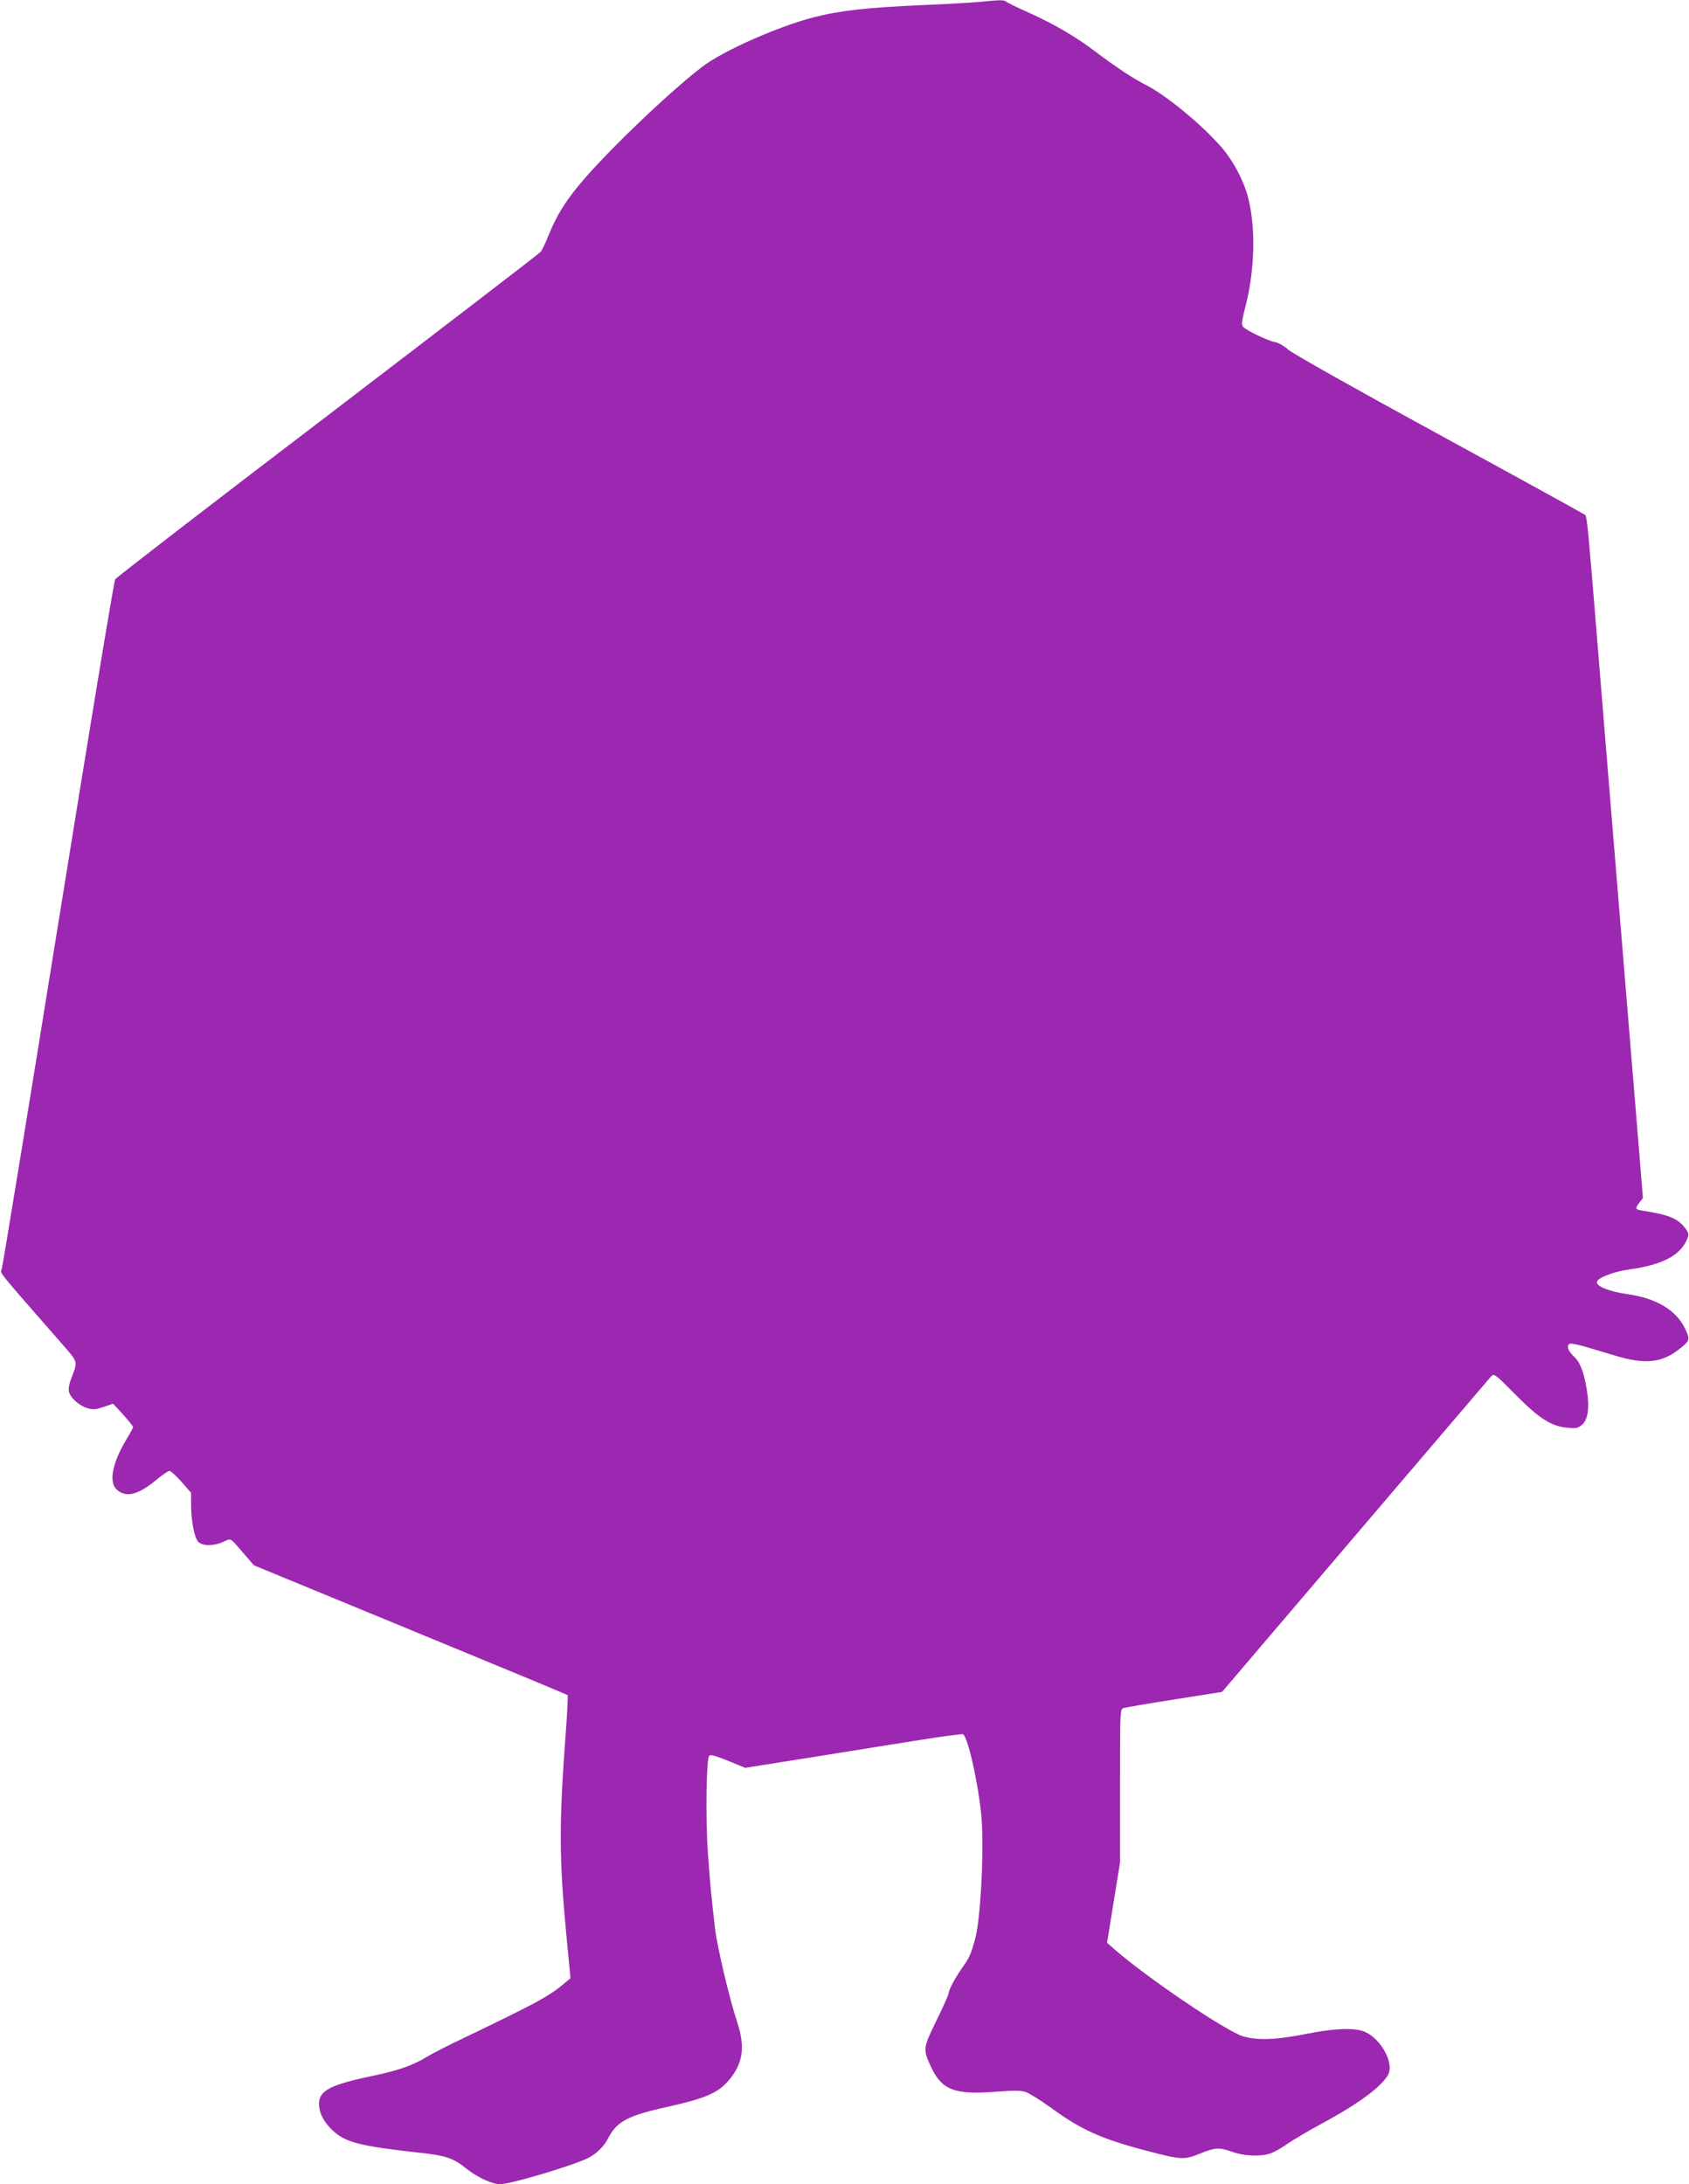
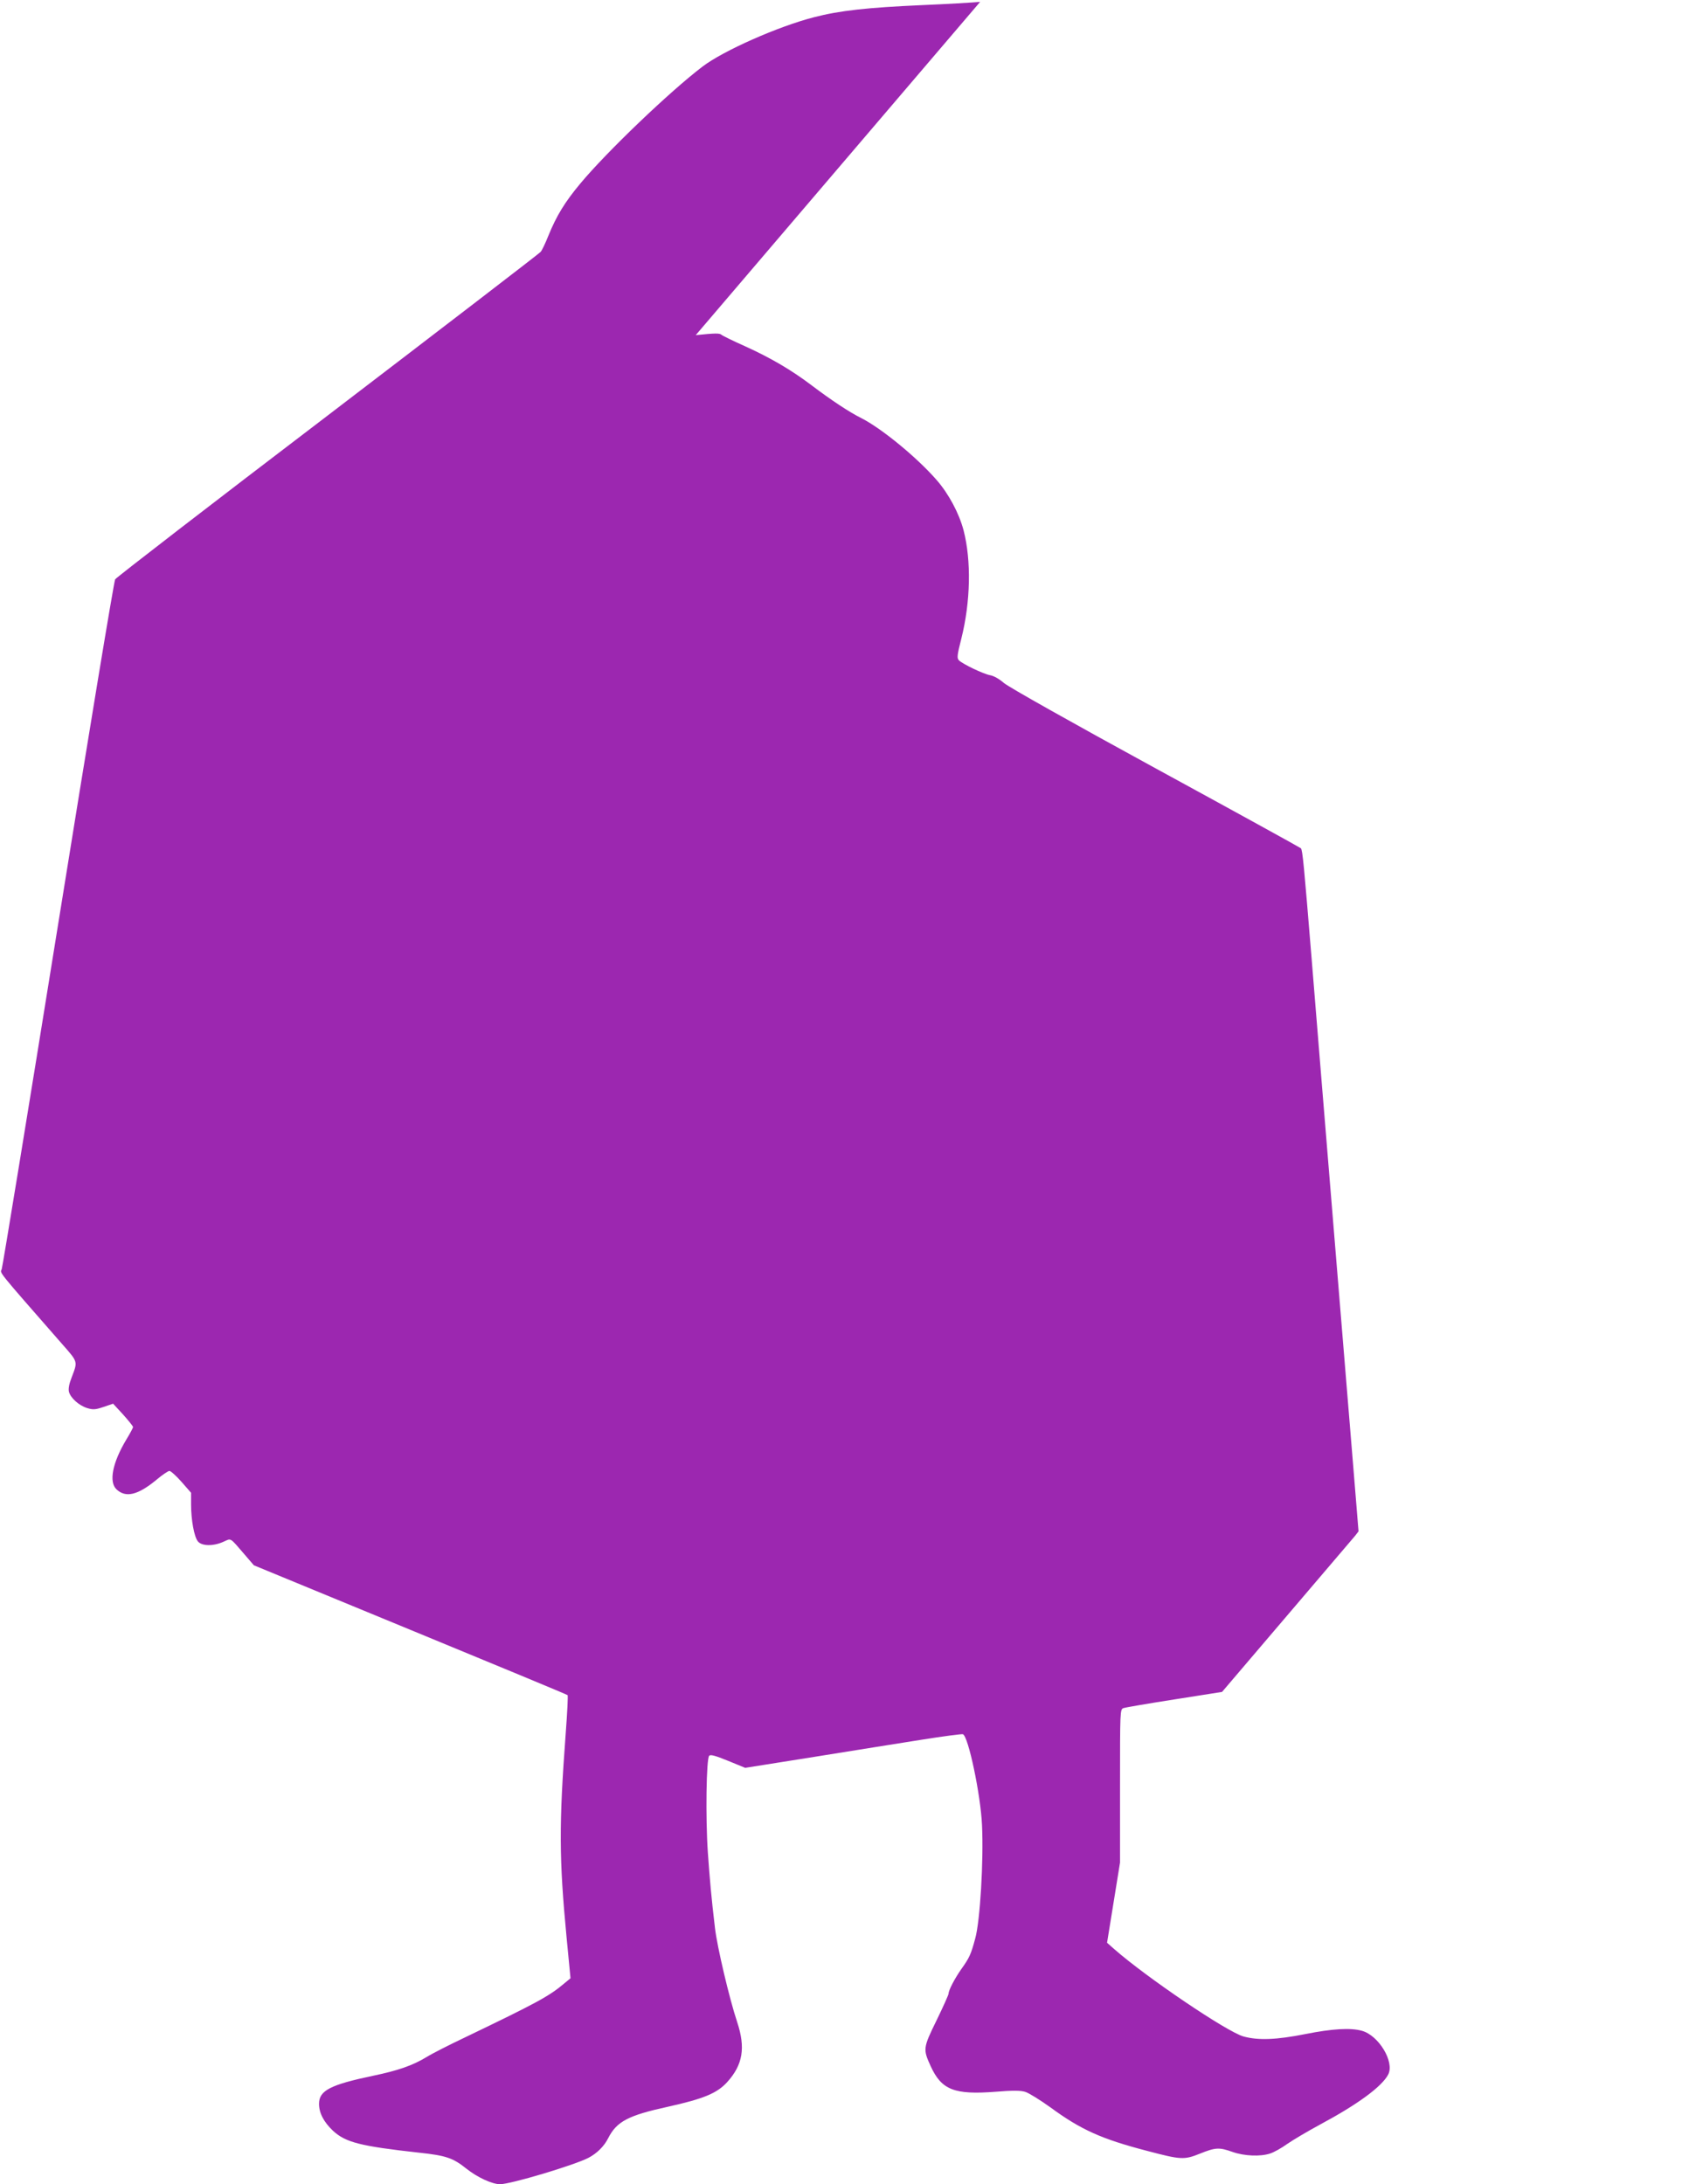
<svg xmlns="http://www.w3.org/2000/svg" version="1.0" width="990pt" height="1280pt" viewBox="0 0 990 1280" preserveAspectRatio="xMidYMid meet">
  <g transform="translate(0,1280) scale(0.1,-0.1)" fill="#9c27b0" stroke="none">
-     <path d="M5745 12789 c-44 -4 -197 -13 -340 -19 -319 -14 -484 -32 -634 -71 -210 -54 -531 -196 -653 -289 -192 -146 -561 -499 -716 -685 -91 -109 -140 -189 -188 -307 -17 -43 -37 -85 -45 -94 -7 -9 -569 -440 -1247 -958 -679 -517 -1240 -950 -1247 -961 -7 -11 -157 -920 -334 -2020 -177 -1100 -326 -2010 -331 -2023 -10 -24 -32 3 353 -437 96 -109 93 -102 57 -197 -15 -38 -20 -66 -16 -84 10 -37 59 -81 108 -96 34 -10 48 -9 95 7 l56 19 59 -64 c32 -36 58 -68 58 -73 0 -4 -18 -38 -40 -74 -81 -135 -103 -248 -57 -291 54 -51 125 -34 234 56 34 29 69 52 76 52 8 0 40 -29 71 -64 l56 -64 0 -68 c0 -91 18 -190 40 -217 23 -28 91 -29 150 -2 47 21 35 28 123 -74 l55 -64 917 -378 c505 -208 920 -380 922 -383 3 -3 -2 -103 -11 -223 -40 -536 -39 -736 5 -1197 l23 -239 -35 -29 c-89 -76 -164 -116 -582 -317 -93 -44 -195 -96 -227 -116 -81 -49 -167 -79 -311 -109 -253 -53 -319 -87 -319 -165 0 -54 28 -107 82 -158 74 -68 160 -90 503 -128 160 -17 200 -31 279 -94 64 -51 151 -91 197 -91 62 0 434 111 519 155 49 26 91 67 115 115 50 98 117 133 350 184 211 47 288 79 348 145 91 101 108 200 58 351 -46 138 -117 440 -130 550 -22 186 -30 277 -42 445 -14 205 -9 549 8 566 8 8 35 1 111 -30 l100 -41 403 64 c222 36 507 81 632 101 125 20 234 34 241 32 32 -12 104 -355 112 -532 10 -206 -11 -564 -40 -666 -25 -93 -34 -112 -81 -178 -38 -54 -75 -124 -75 -144 0 -7 -32 -78 -71 -158 -79 -161 -79 -168 -34 -267 64 -140 139 -169 383 -150 98 8 144 8 172 -1 20 -6 86 -47 146 -90 180 -132 300 -186 569 -256 197 -52 216 -53 308 -16 92 37 113 38 192 10 68 -24 163 -28 220 -9 22 7 67 32 100 56 33 23 121 75 195 115 218 117 360 221 397 292 38 74 -56 229 -154 256 -66 19 -176 12 -331 -19 -171 -34 -277 -38 -364 -14 -98 28 -568 346 -756 511 l-43 38 38 235 38 235 0 449 c0 440 0 449 20 456 11 4 145 27 299 51 l279 44 780 915 c429 503 788 923 797 934 18 18 22 15 142 -106 141 -142 211 -187 307 -195 50 -5 61 -2 85 18 34 30 44 104 27 205 -18 107 -39 161 -77 196 -35 33 -44 65 -21 74 7 2 53 -7 102 -22 50 -15 125 -37 168 -50 165 -50 265 -40 361 33 72 55 74 61 44 125 -52 110 -169 180 -339 204 -104 15 -179 44 -179 70 0 24 97 62 186 74 196 27 304 82 343 179 12 28 11 34 -13 66 -42 55 -98 77 -248 100 -44 7 -46 13 -18 48 l20 26 -30 368 c-28 345 -64 776 -110 1338 -73 884 -104 1272 -135 1650 -45 550 -53 637 -63 647 -4 4 -387 215 -851 468 -502 274 -862 477 -889 500 -26 23 -59 42 -81 46 -40 7 -160 65 -183 87 -13 13 -11 30 14 128 54 216 59 456 13 634 -26 99 -87 214 -158 295 -115 132 -321 301 -440 362 -73 36 -179 107 -293 193 -116 88 -238 160 -388 228 -72 32 -135 63 -140 68 -11 10 -35 10 -151 -2z" />
+     <path d="M5745 12789 c-44 -4 -197 -13 -340 -19 -319 -14 -484 -32 -634 -71 -210 -54 -531 -196 -653 -289 -192 -146 -561 -499 -716 -685 -91 -109 -140 -189 -188 -307 -17 -43 -37 -85 -45 -94 -7 -9 -569 -440 -1247 -958 -679 -517 -1240 -950 -1247 -961 -7 -11 -157 -920 -334 -2020 -177 -1100 -326 -2010 -331 -2023 -10 -24 -32 3 353 -437 96 -109 93 -102 57 -197 -15 -38 -20 -66 -16 -84 10 -37 59 -81 108 -96 34 -10 48 -9 95 7 l56 19 59 -64 c32 -36 58 -68 58 -73 0 -4 -18 -38 -40 -74 -81 -135 -103 -248 -57 -291 54 -51 125 -34 234 56 34 29 69 52 76 52 8 0 40 -29 71 -64 l56 -64 0 -68 c0 -91 18 -190 40 -217 23 -28 91 -29 150 -2 47 21 35 28 123 -74 l55 -64 917 -378 c505 -208 920 -380 922 -383 3 -3 -2 -103 -11 -223 -40 -536 -39 -736 5 -1197 l23 -239 -35 -29 c-89 -76 -164 -116 -582 -317 -93 -44 -195 -96 -227 -116 -81 -49 -167 -79 -311 -109 -253 -53 -319 -87 -319 -165 0 -54 28 -107 82 -158 74 -68 160 -90 503 -128 160 -17 200 -31 279 -94 64 -51 151 -91 197 -91 62 0 434 111 519 155 49 26 91 67 115 115 50 98 117 133 350 184 211 47 288 79 348 145 91 101 108 200 58 351 -46 138 -117 440 -130 550 -22 186 -30 277 -42 445 -14 205 -9 549 8 566 8 8 35 1 111 -30 l100 -41 403 64 c222 36 507 81 632 101 125 20 234 34 241 32 32 -12 104 -355 112 -532 10 -206 -11 -564 -40 -666 -25 -93 -34 -112 -81 -178 -38 -54 -75 -124 -75 -144 0 -7 -32 -78 -71 -158 -79 -161 -79 -168 -34 -267 64 -140 139 -169 383 -150 98 8 144 8 172 -1 20 -6 86 -47 146 -90 180 -132 300 -186 569 -256 197 -52 216 -53 308 -16 92 37 113 38 192 10 68 -24 163 -28 220 -9 22 7 67 32 100 56 33 23 121 75 195 115 218 117 360 221 397 292 38 74 -56 229 -154 256 -66 19 -176 12 -331 -19 -171 -34 -277 -38 -364 -14 -98 28 -568 346 -756 511 l-43 38 38 235 38 235 0 449 c0 440 0 449 20 456 11 4 145 27 299 51 l279 44 780 915 l20 26 -30 368 c-28 345 -64 776 -110 1338 -73 884 -104 1272 -135 1650 -45 550 -53 637 -63 647 -4 4 -387 215 -851 468 -502 274 -862 477 -889 500 -26 23 -59 42 -81 46 -40 7 -160 65 -183 87 -13 13 -11 30 14 128 54 216 59 456 13 634 -26 99 -87 214 -158 295 -115 132 -321 301 -440 362 -73 36 -179 107 -293 193 -116 88 -238 160 -388 228 -72 32 -135 63 -140 68 -11 10 -35 10 -151 -2z" />
  </g>
</svg>